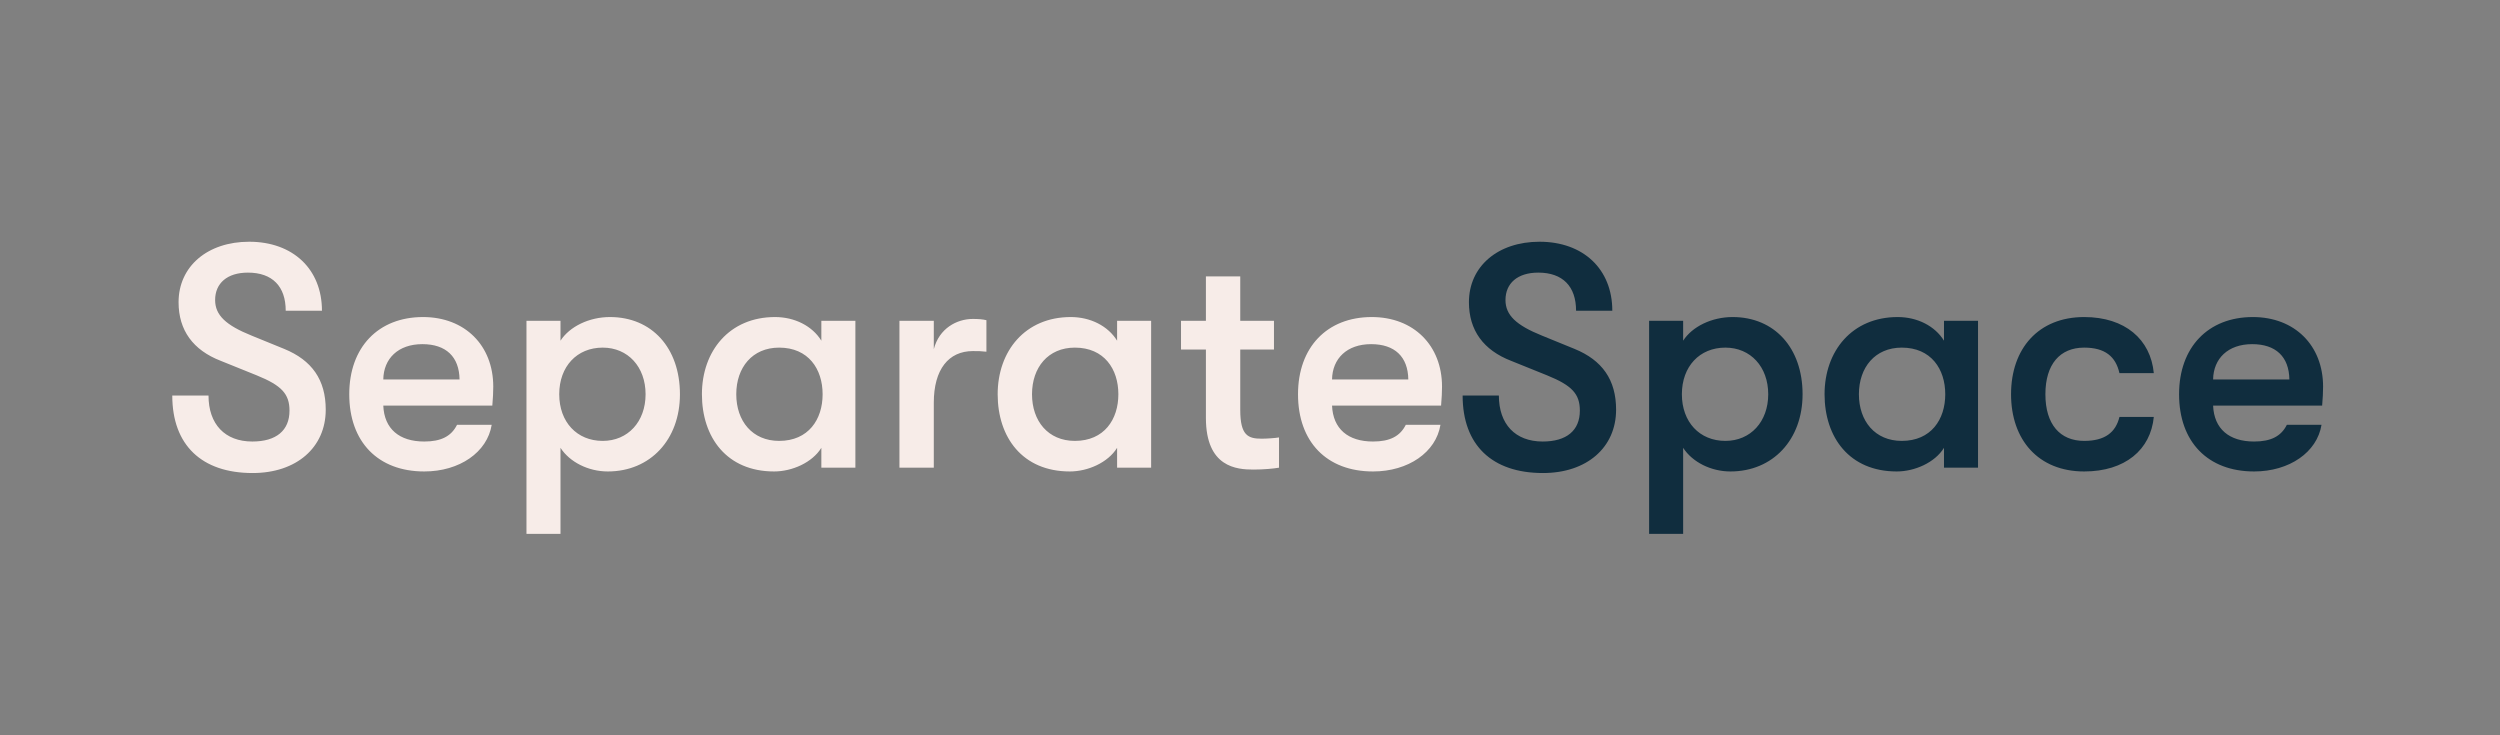
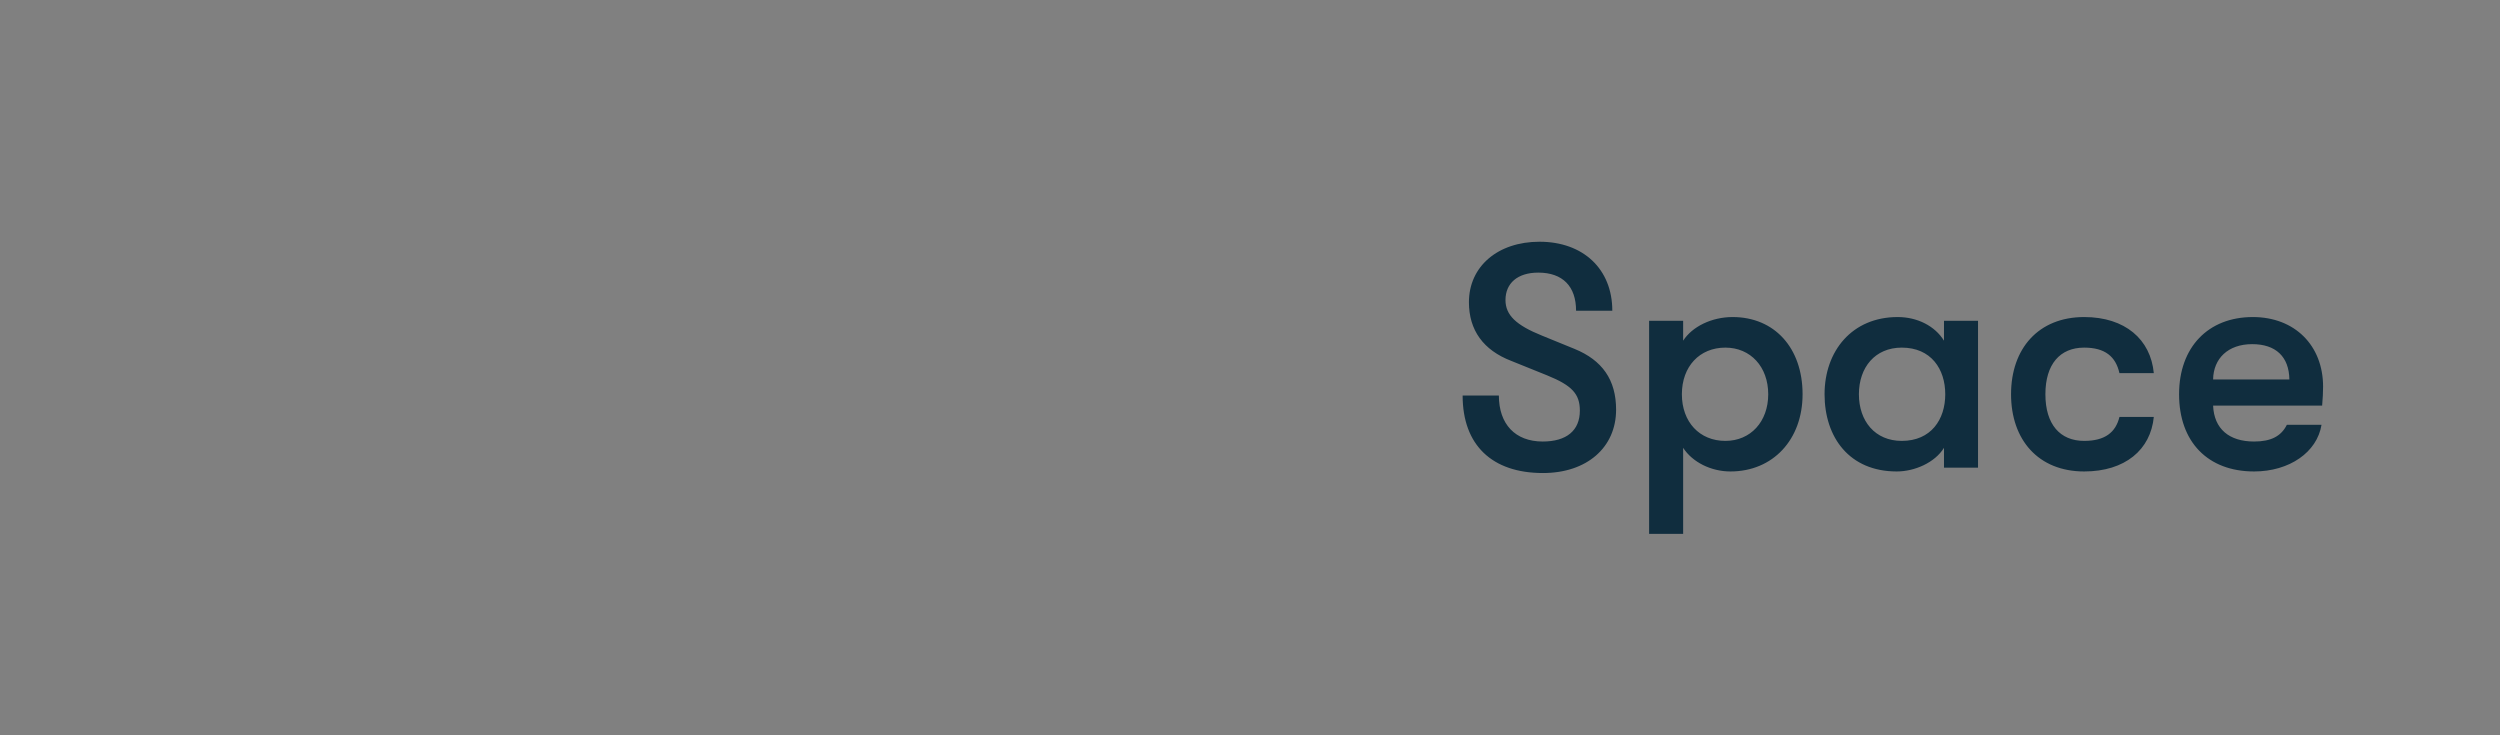
<svg xmlns="http://www.w3.org/2000/svg" width="238" height="70" viewBox="0 0 238 70" fill="none">
  <rect x="0" y="0" width="238" height="70" fill="#808080" stroke="none" />
-   <path d="M24.05 45.033C28.22 45.033 31.01 42.603 31.01 39.003C31.01 36.153 29.69 34.293 27.05 33.213L23.96 31.953C21.5 30.963 20.48 30.003 20.48 28.563C20.48 26.973 21.62 25.953 23.6 25.953C25.94 25.953 27.2 27.273 27.2 29.583H30.65C30.65 25.623 27.89 23.013 23.72 23.013C19.76 23.013 17 25.353 17 28.773C17 31.443 18.38 33.333 21.02 34.353L24.44 35.733C26.81 36.693 27.56 37.503 27.56 39.093C27.56 40.983 26.3 42.033 24.02 42.033C21.41 42.033 19.85 40.383 19.85 37.653H16.4C16.4 42.363 19.19 45.033 24.05 45.033ZM46.959 36.813C46.959 32.883 44.259 30.183 40.269 30.183C36.009 30.183 33.249 33.063 33.249 37.533C33.249 42.063 35.979 44.883 40.389 44.883C43.749 44.883 46.389 43.053 46.809 40.443H43.509C42.969 41.523 42.009 42.033 40.389 42.033C38.019 42.033 36.579 40.833 36.489 38.613H46.869C46.929 37.833 46.959 37.383 46.959 36.813ZM36.489 36.123C36.519 34.143 37.899 32.763 40.209 32.763C42.459 32.763 43.719 33.963 43.749 36.123H36.489ZM58.069 30.183C56.09 30.183 54.23 31.083 53.359 32.433V30.543H50.12V50.823H53.359V42.633C54.23 43.983 55.999 44.883 57.859 44.883C61.91 44.883 64.73 41.853 64.73 37.533C64.73 33.123 62.059 30.183 58.069 30.183ZM57.38 41.973C54.919 41.973 53.239 40.173 53.239 37.533C53.239 34.893 54.919 33.093 57.38 33.093C59.779 33.093 61.459 34.923 61.459 37.533C61.459 40.143 59.779 41.973 57.38 41.973ZM73.693 44.883C75.403 44.883 77.323 44.043 78.193 42.633V44.523H81.433V30.543H78.193V32.433C77.323 31.023 75.643 30.183 73.783 30.183C69.433 30.183 66.823 33.423 66.823 37.533C66.823 41.643 69.193 44.883 73.693 44.883ZM74.173 41.973C71.623 41.973 70.093 40.083 70.093 37.533C70.093 34.983 71.623 33.093 74.173 33.093C76.963 33.093 78.313 35.133 78.313 37.533C78.313 39.933 76.963 41.973 74.173 41.973ZM88.897 44.523V38.343C88.897 35.163 90.307 33.423 92.617 33.423C93.127 33.423 93.397 33.423 93.907 33.483V30.483C93.547 30.393 93.127 30.363 92.617 30.363C91.087 30.363 89.407 31.263 88.897 33.243V30.543H85.627V44.523H88.897ZM101.848 44.883C103.558 44.883 105.478 44.043 106.348 42.633V44.523H109.588V30.543H106.348V32.433C105.478 31.023 103.798 30.183 101.938 30.183C97.588 30.183 94.978 33.423 94.978 37.533C94.978 41.643 97.348 44.883 101.848 44.883ZM102.328 41.973C99.778 41.973 98.248 40.083 98.248 37.533C98.248 34.983 99.778 33.093 102.328 33.093C105.118 33.093 106.468 35.133 106.468 37.533C106.468 39.933 105.118 41.973 102.328 41.973ZM120.112 41.763C118.822 41.763 118.072 41.463 118.072 39.033V33.273H121.282V30.543H118.072V26.313H114.802V30.543H112.432V33.273H114.802V39.783C114.802 44.493 117.742 44.703 119.332 44.703C120.292 44.703 121.252 44.613 121.762 44.523V41.643C121.432 41.703 120.622 41.763 120.112 41.763ZM137.281 36.813C137.281 32.883 134.581 30.183 130.591 30.183C126.331 30.183 123.571 33.063 123.571 37.533C123.571 42.063 126.301 44.883 130.711 44.883C134.071 44.883 136.711 43.053 137.131 40.443H133.831C133.291 41.523 132.331 42.033 130.711 42.033C128.341 42.033 126.901 40.833 126.811 38.613H137.191C137.251 37.833 137.281 37.383 137.281 36.813ZM126.811 36.123C126.841 34.143 128.221 32.763 130.531 32.763C132.781 32.763 134.041 33.963 134.071 36.123H126.811Z" fill="#F7ECE8" />
  <path d="M146.892 45.033C151.062 45.033 153.852 42.603 153.852 39.003C153.852 36.153 152.532 34.293 149.892 33.213L146.802 31.953C144.342 30.963 143.322 30.003 143.322 28.563C143.322 26.973 144.462 25.953 146.442 25.953C148.782 25.953 150.042 27.273 150.042 29.583H153.492C153.492 25.623 150.732 23.013 146.562 23.013C142.602 23.013 139.842 25.353 139.842 28.773C139.842 31.443 141.222 33.333 143.862 34.353L147.282 35.733C149.652 36.693 150.402 37.503 150.402 39.093C150.402 40.983 149.142 42.033 146.862 42.033C144.252 42.033 142.692 40.383 142.692 37.653H139.242C139.242 42.363 142.032 45.033 146.892 45.033ZM164.945 30.183C162.965 30.183 161.105 31.083 160.235 32.433V30.543H156.995V50.823H160.235V42.633C161.105 43.983 162.875 44.883 164.735 44.883C168.785 44.883 171.605 41.853 171.605 37.533C171.605 33.123 168.935 30.183 164.945 30.183ZM164.255 41.973C161.795 41.973 160.115 40.173 160.115 37.533C160.115 34.893 161.795 33.093 164.255 33.093C166.655 33.093 168.335 34.923 168.335 37.533C168.335 40.143 166.655 41.973 164.255 41.973ZM180.568 44.883C182.278 44.883 184.198 44.043 185.068 42.633V44.523H188.308V30.543H185.068V32.433C184.198 31.023 182.518 30.183 180.658 30.183C176.308 30.183 173.698 33.423 173.698 37.533C173.698 41.643 176.068 44.883 180.568 44.883ZM181.048 41.973C178.498 41.973 176.968 40.083 176.968 37.533C176.968 34.983 178.498 33.093 181.048 33.093C183.838 33.093 185.188 35.133 185.188 37.533C185.188 39.933 183.838 41.973 181.048 41.973ZM198.412 44.883C202.312 44.883 204.742 42.813 205.042 39.693H201.772C201.412 41.163 200.392 41.973 198.412 41.973C196.102 41.973 194.722 40.383 194.722 37.533C194.722 34.683 196.102 33.093 198.412 33.093C200.392 33.093 201.412 33.933 201.772 35.523H205.042C204.742 32.313 202.312 30.183 198.412 30.183C194.062 30.183 191.452 33.183 191.452 37.533C191.452 41.883 194.062 44.883 198.412 44.883ZM221.158 36.813C221.158 32.883 218.458 30.183 214.468 30.183C210.208 30.183 207.448 33.063 207.448 37.533C207.448 42.063 210.178 44.883 214.588 44.883C217.948 44.883 220.588 43.053 221.008 40.443H217.708C217.168 41.523 216.208 42.033 214.588 42.033C212.218 42.033 210.778 40.833 210.688 38.613H221.068C221.128 37.833 221.158 37.383 221.158 36.813ZM210.688 36.123C210.718 34.143 212.098 32.763 214.408 32.763C216.658 32.763 217.918 33.963 217.948 36.123H210.688Z" fill="#102D3E" />
</svg>